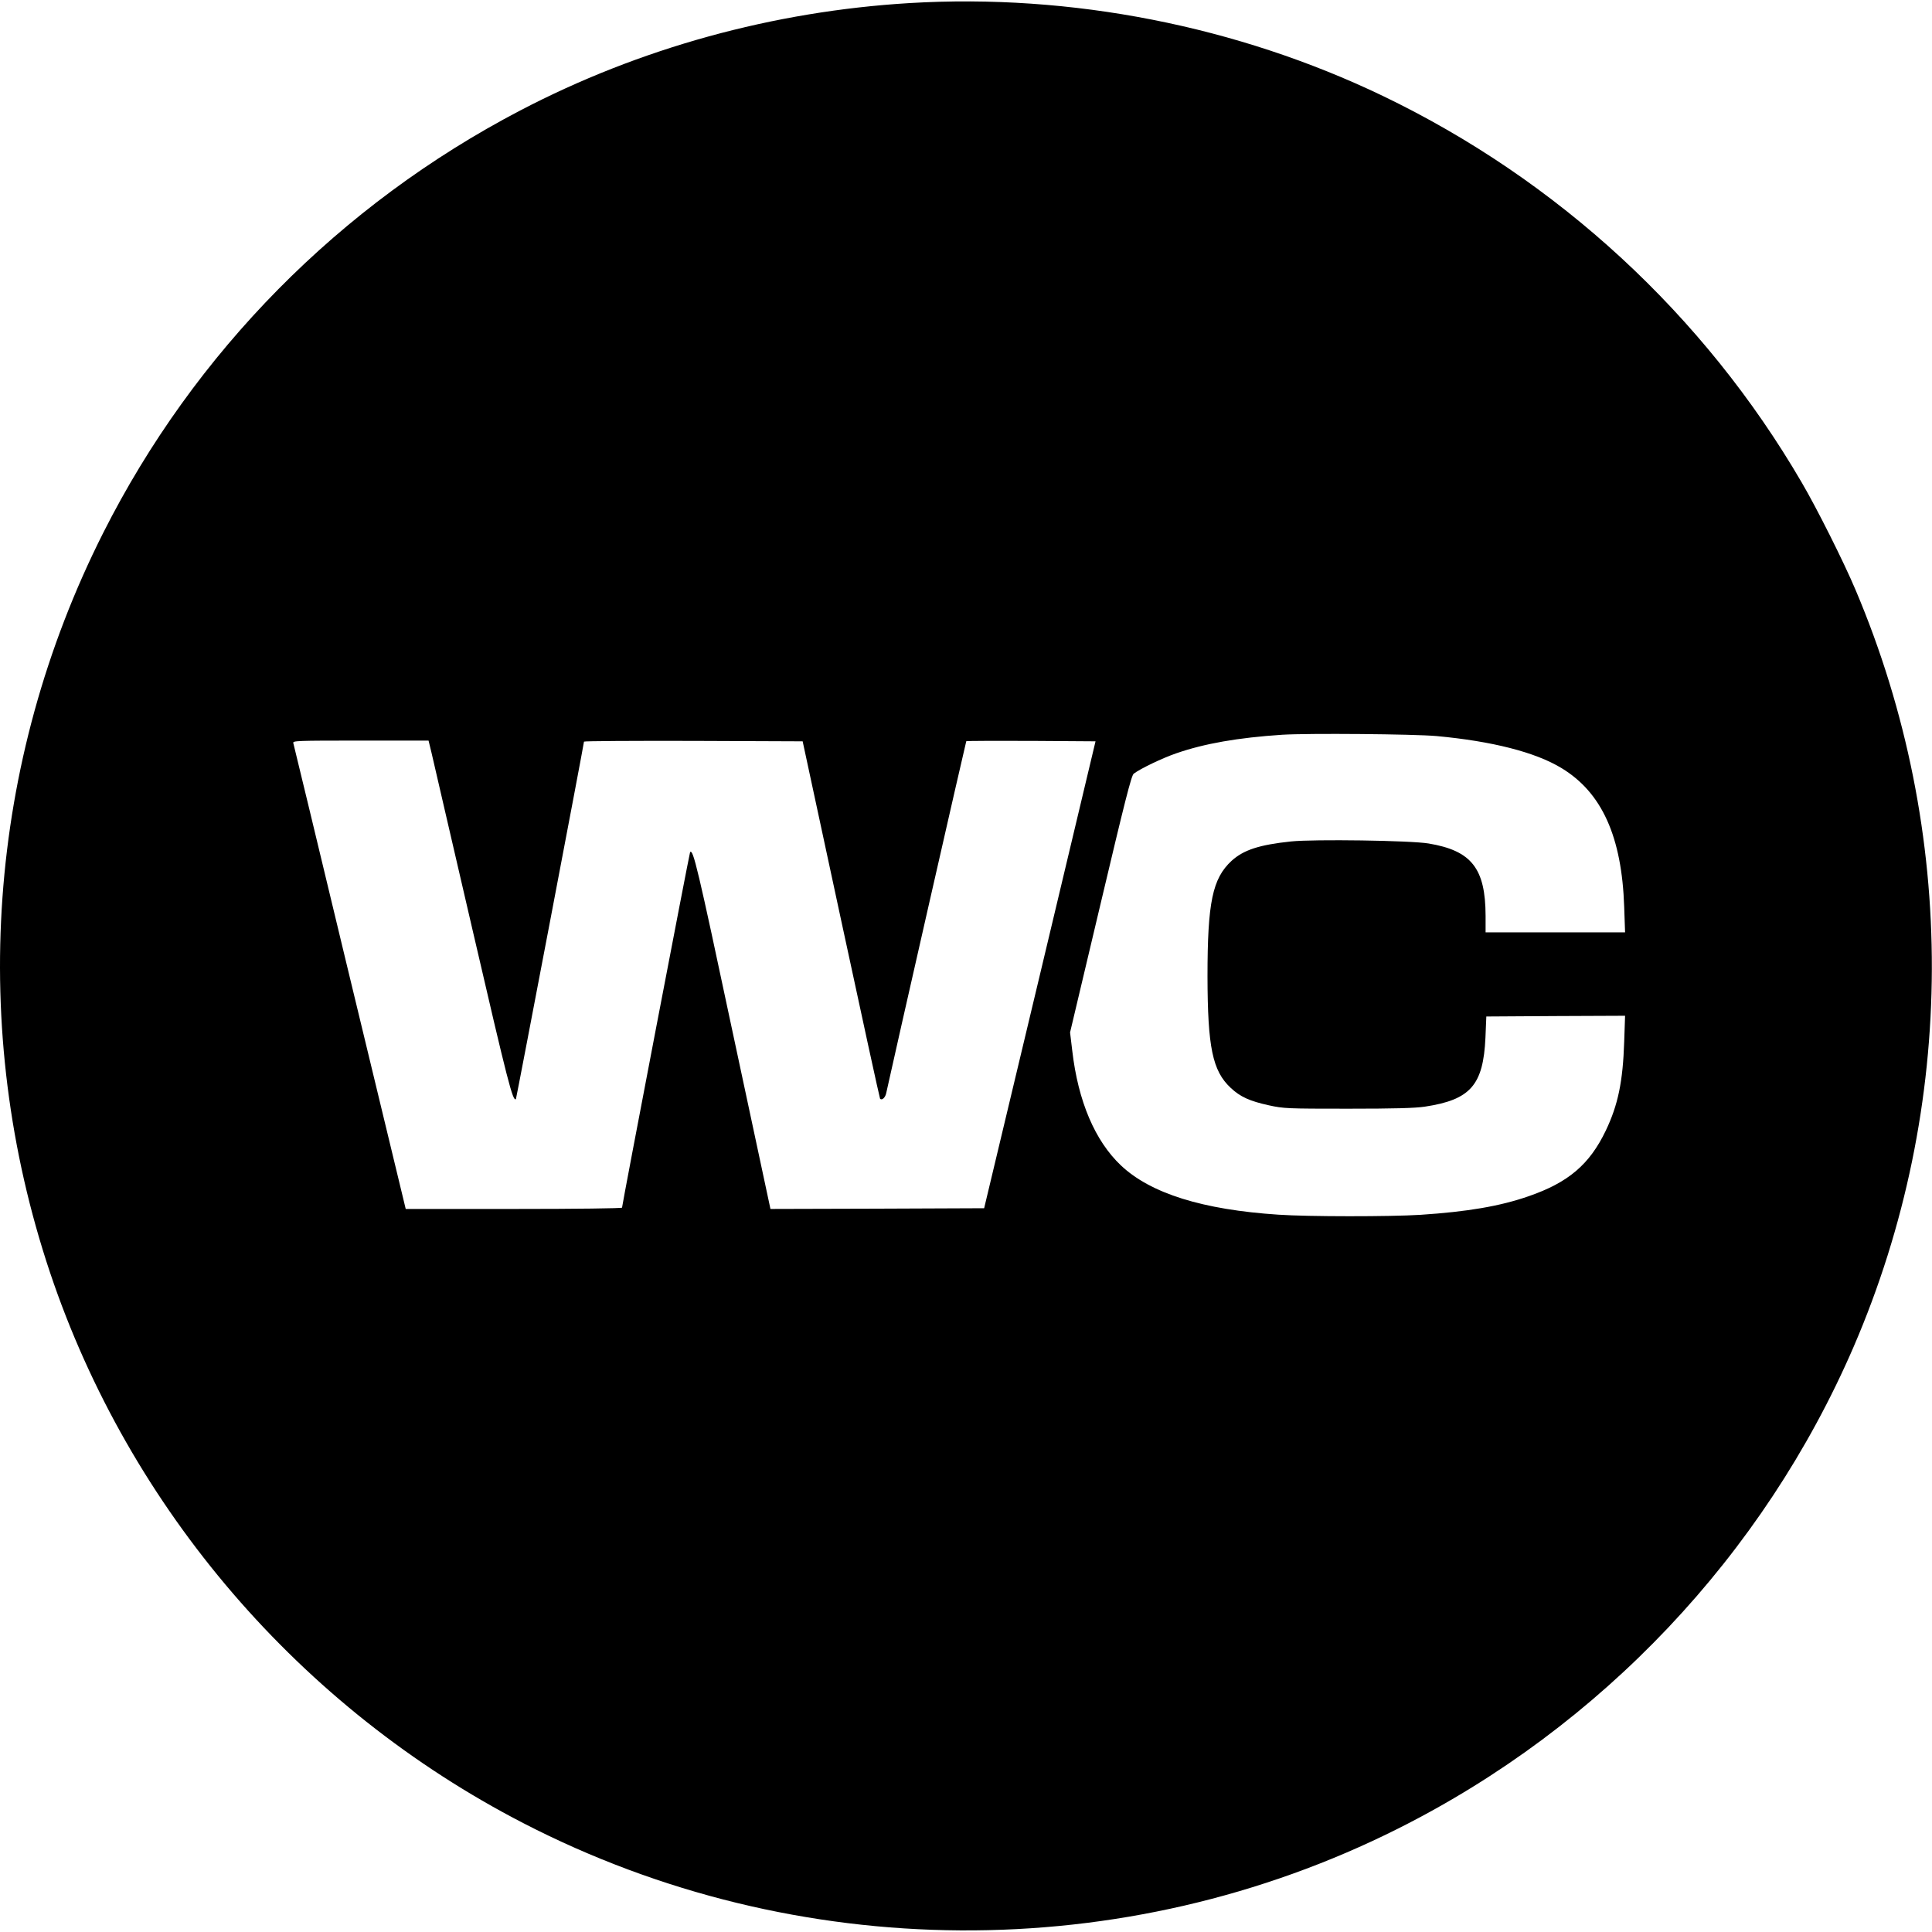
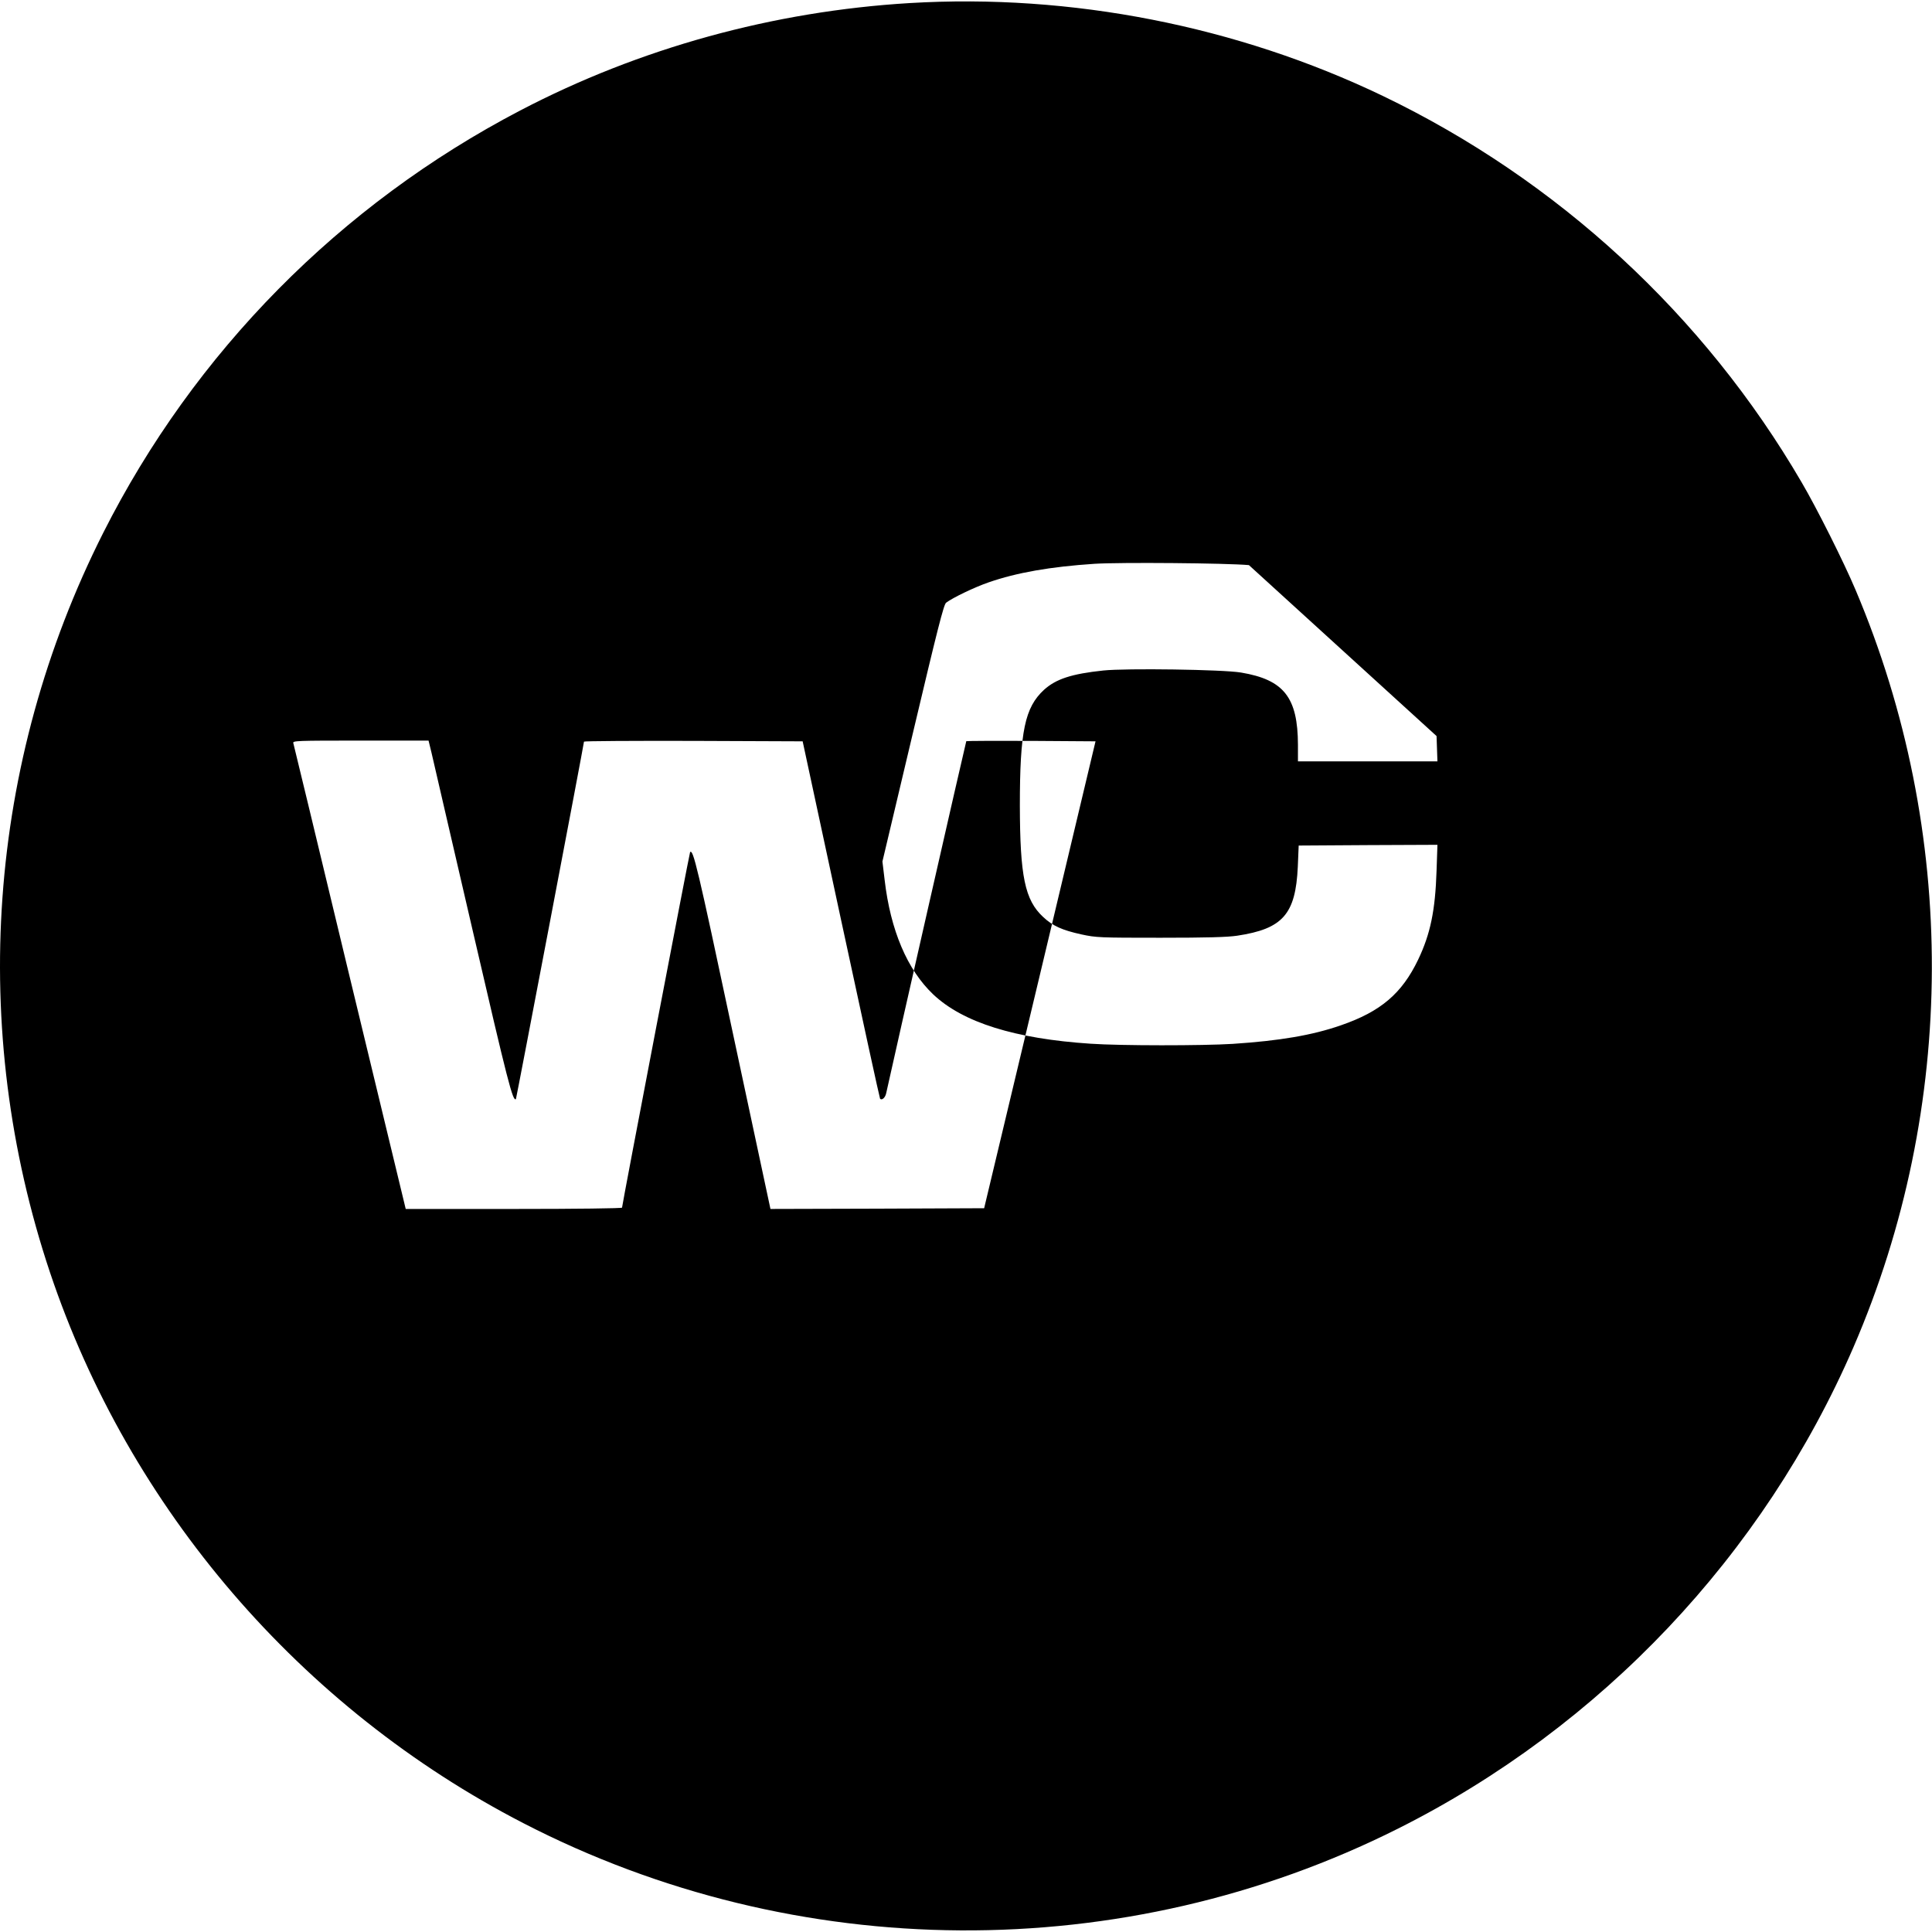
<svg xmlns="http://www.w3.org/2000/svg" version="1.0" width="1320pt" height="1320pt" viewBox="0 0 1320 1320" preserveAspectRatio="xMidYMid meet">
  <g transform="translate(0,1320) scale(0.1,-0.1)" fill="#000000" stroke="none">
-     <path d="M6215 13179 c-933 -56 -1846 -308 -2661 -734 -1231 -643 -2226 -1651 -2849 -2886 -792 -1570 -922 -3385 -363 -5054 542 -1615 1712 -2976 3233 -3761 1866 -964 4103 -978 5976 -38 1388 696 2498 1869 3113 3291 708 1639 714 3520 14 5172 -80 190 -265 559 -369 736 -667 1144 -1666 2065 -2862 2640 -994 477 -2128 700 -3232 634z m3600 -5008 c379 -35 675 -110 854 -219 276 -167 412 -469 428 -949 l6 -173 -477 0 -476 0 0 113 c-1 324 -96 445 -389 494 -126 21 -784 30 -940 14 -218 -23 -324 -58 -406 -132 -131 -121 -165 -283 -165 -791 1 -483 34 -645 159 -761 65 -61 129 -90 261 -119 101 -22 124 -23 540 -23 319 0 459 4 525 14 312 47 399 147 414 471 l6 145 474 3 474 2 -6 -177 c-9 -273 -42 -432 -126 -608 -111 -231 -255 -354 -527 -448 -195 -68 -419 -106 -739 -127 -208 -13 -768 -13 -971 1 -517 34 -873 145 -1076 337 -177 168 -292 438 -332 783 l-15 125 208 877 c166 701 211 880 227 891 46 35 197 107 290 139 193 67 422 107 724 127 175 11 900 5 1055 -9z m-6867 -113 c10 -46 138 -595 283 -1222 240 -1036 273 -1165 294 -1145 3 4 465 2427 465 2442 0 4 336 6 747 5 l747 -3 262 -1218 c144 -670 264 -1220 267 -1224 13 -13 36 8 42 39 54 248 544 2400 547 2404 3 2 203 3 444 2 l439 -3 -380 -1595 -381 -1595 -730 -3 -730 -2 -260 1216 c-239 1125 -268 1244 -289 1222 -4 -4 -465 -2411 -465 -2429 0 -5 -306 -9 -739 -9 l-739 0 -20 83 c-11 45 -183 757 -382 1582 -198 825 -363 1508 -366 1518 -5 16 21 17 459 17 l465 0 20 -82z" />
+     <path d="M6215 13179 c-933 -56 -1846 -308 -2661 -734 -1231 -643 -2226 -1651 -2849 -2886 -792 -1570 -922 -3385 -363 -5054 542 -1615 1712 -2976 3233 -3761 1866 -964 4103 -978 5976 -38 1388 696 2498 1869 3113 3291 708 1639 714 3520 14 5172 -80 190 -265 559 -369 736 -667 1144 -1666 2065 -2862 2640 -994 477 -2128 700 -3232 634z m3600 -5008 l6 -173 -477 0 -476 0 0 113 c-1 324 -96 445 -389 494 -126 21 -784 30 -940 14 -218 -23 -324 -58 -406 -132 -131 -121 -165 -283 -165 -791 1 -483 34 -645 159 -761 65 -61 129 -90 261 -119 101 -22 124 -23 540 -23 319 0 459 4 525 14 312 47 399 147 414 471 l6 145 474 3 474 2 -6 -177 c-9 -273 -42 -432 -126 -608 -111 -231 -255 -354 -527 -448 -195 -68 -419 -106 -739 -127 -208 -13 -768 -13 -971 1 -517 34 -873 145 -1076 337 -177 168 -292 438 -332 783 l-15 125 208 877 c166 701 211 880 227 891 46 35 197 107 290 139 193 67 422 107 724 127 175 11 900 5 1055 -9z m-6867 -113 c10 -46 138 -595 283 -1222 240 -1036 273 -1165 294 -1145 3 4 465 2427 465 2442 0 4 336 6 747 5 l747 -3 262 -1218 c144 -670 264 -1220 267 -1224 13 -13 36 8 42 39 54 248 544 2400 547 2404 3 2 203 3 444 2 l439 -3 -380 -1595 -381 -1595 -730 -3 -730 -2 -260 1216 c-239 1125 -268 1244 -289 1222 -4 -4 -465 -2411 -465 -2429 0 -5 -306 -9 -739 -9 l-739 0 -20 83 c-11 45 -183 757 -382 1582 -198 825 -363 1508 -366 1518 -5 16 21 17 459 17 l465 0 20 -82z" />
  </g>
</svg>